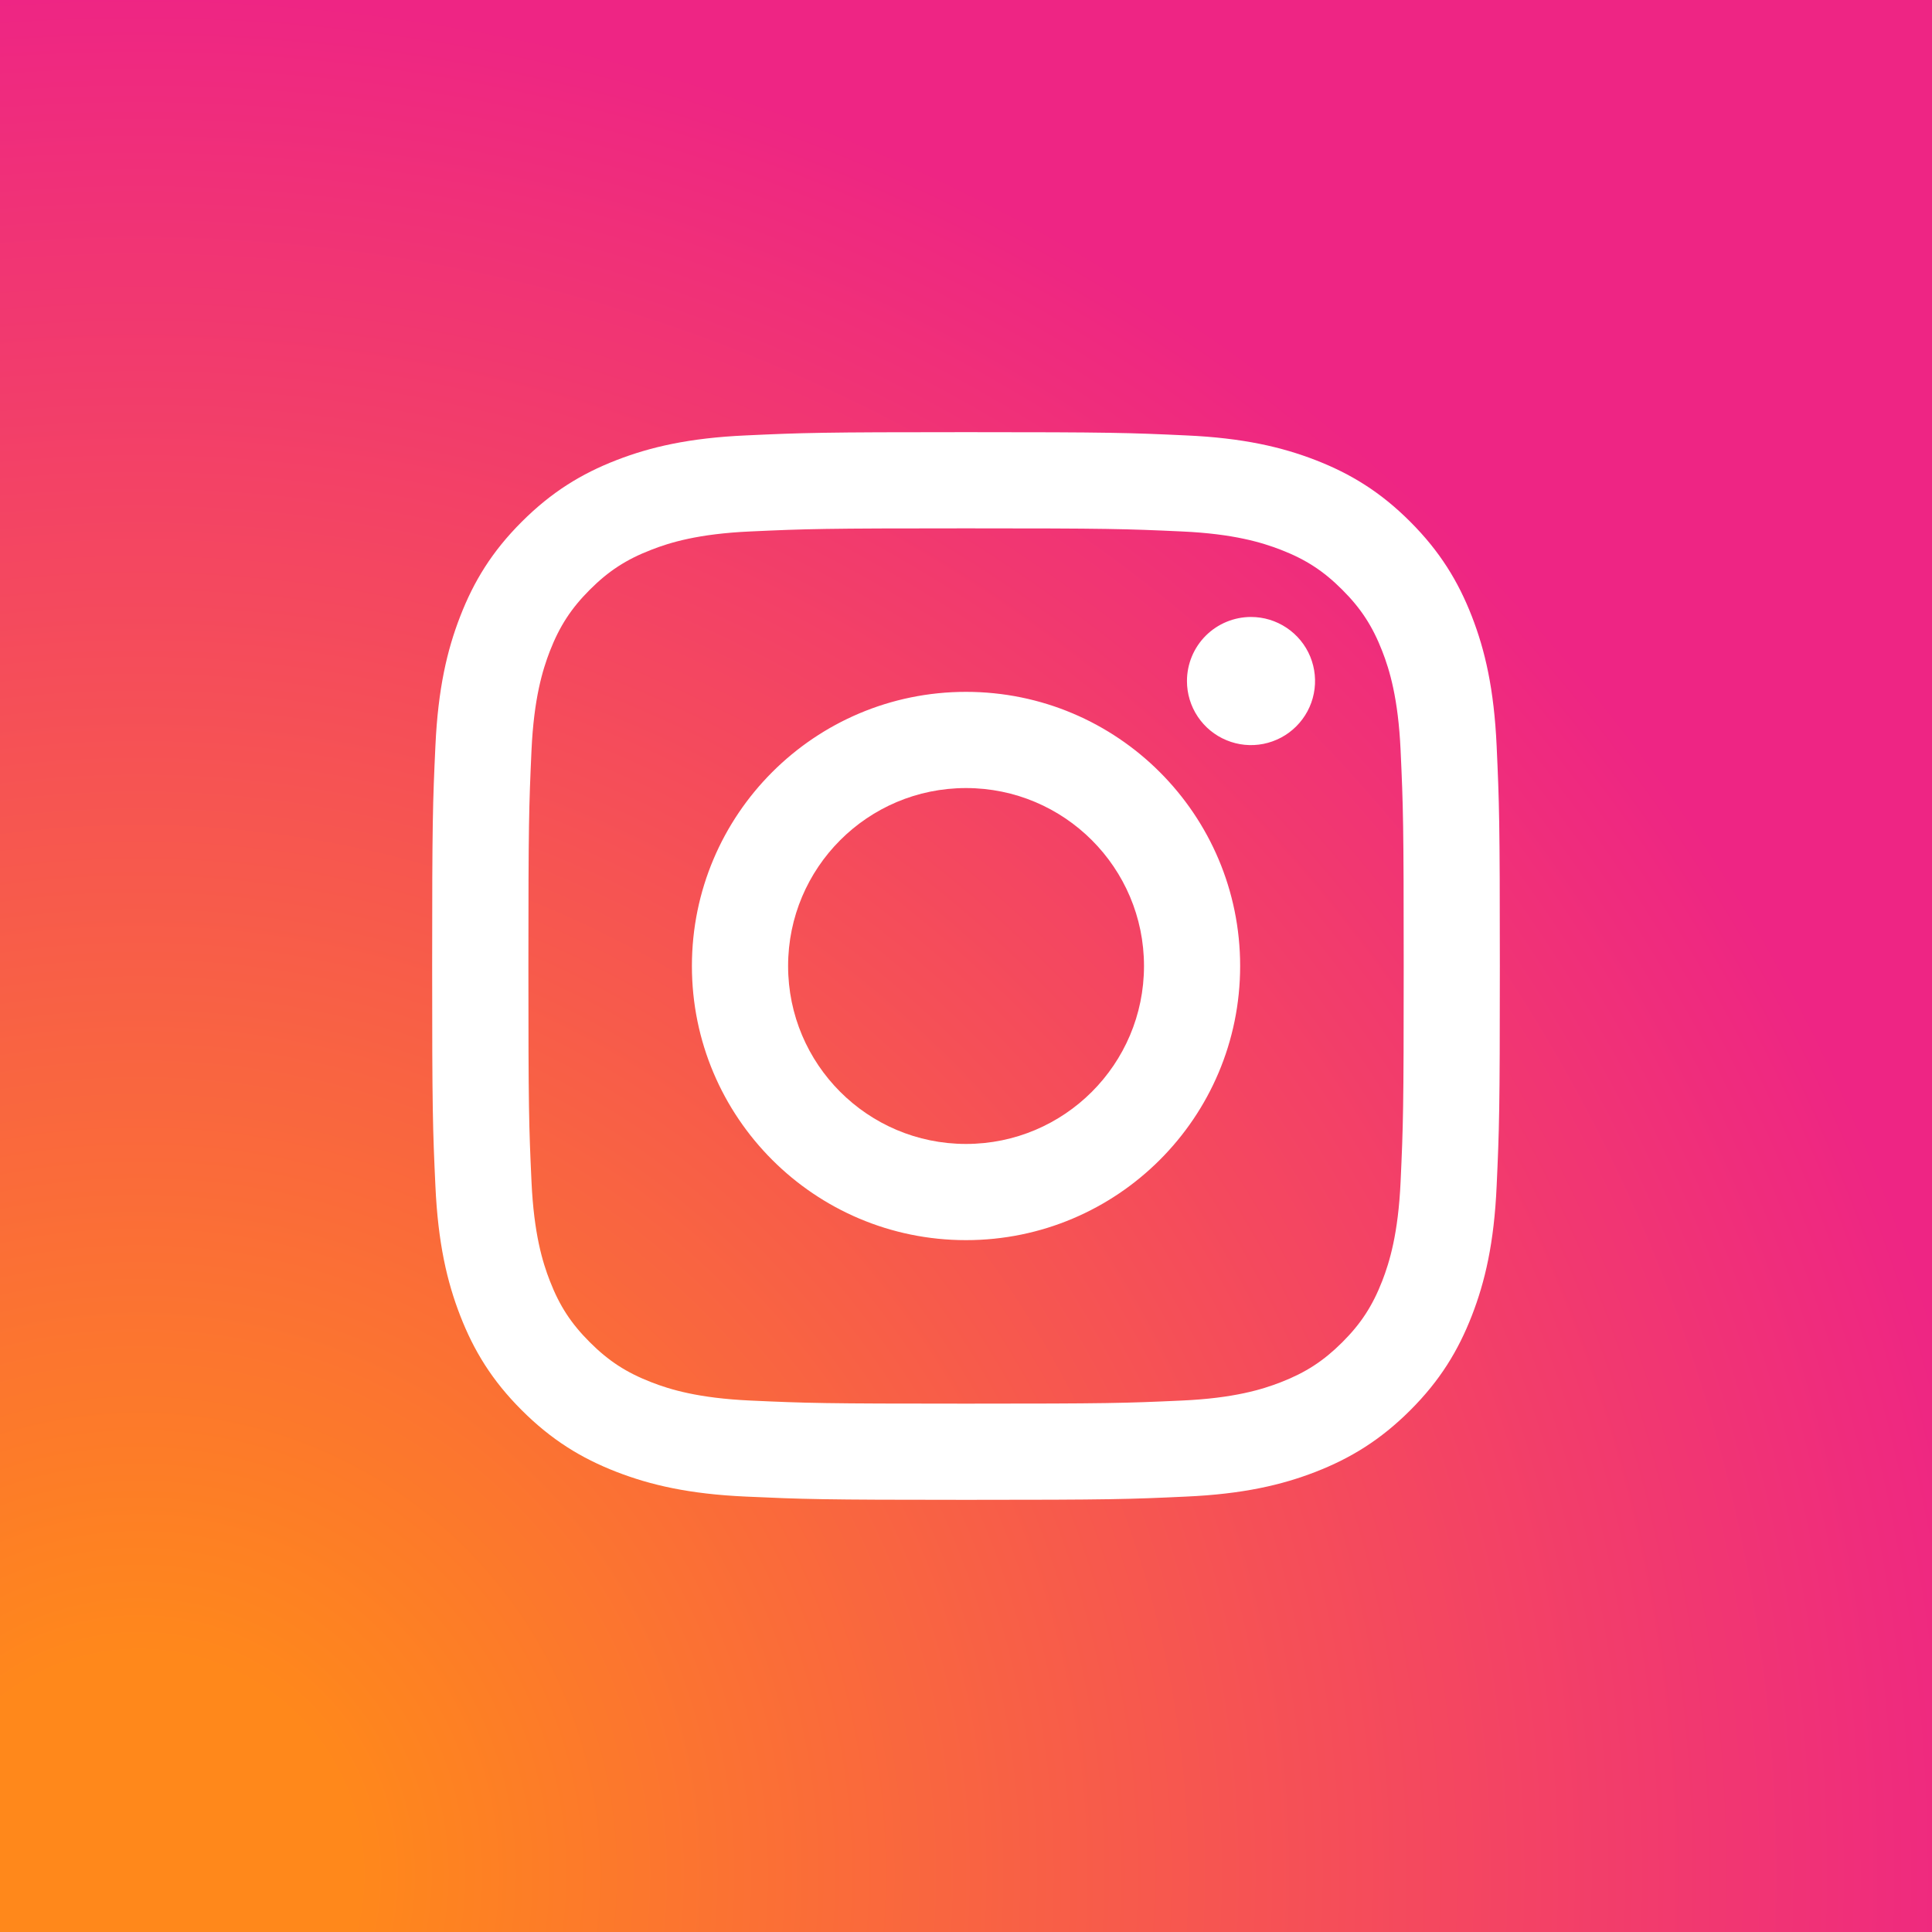
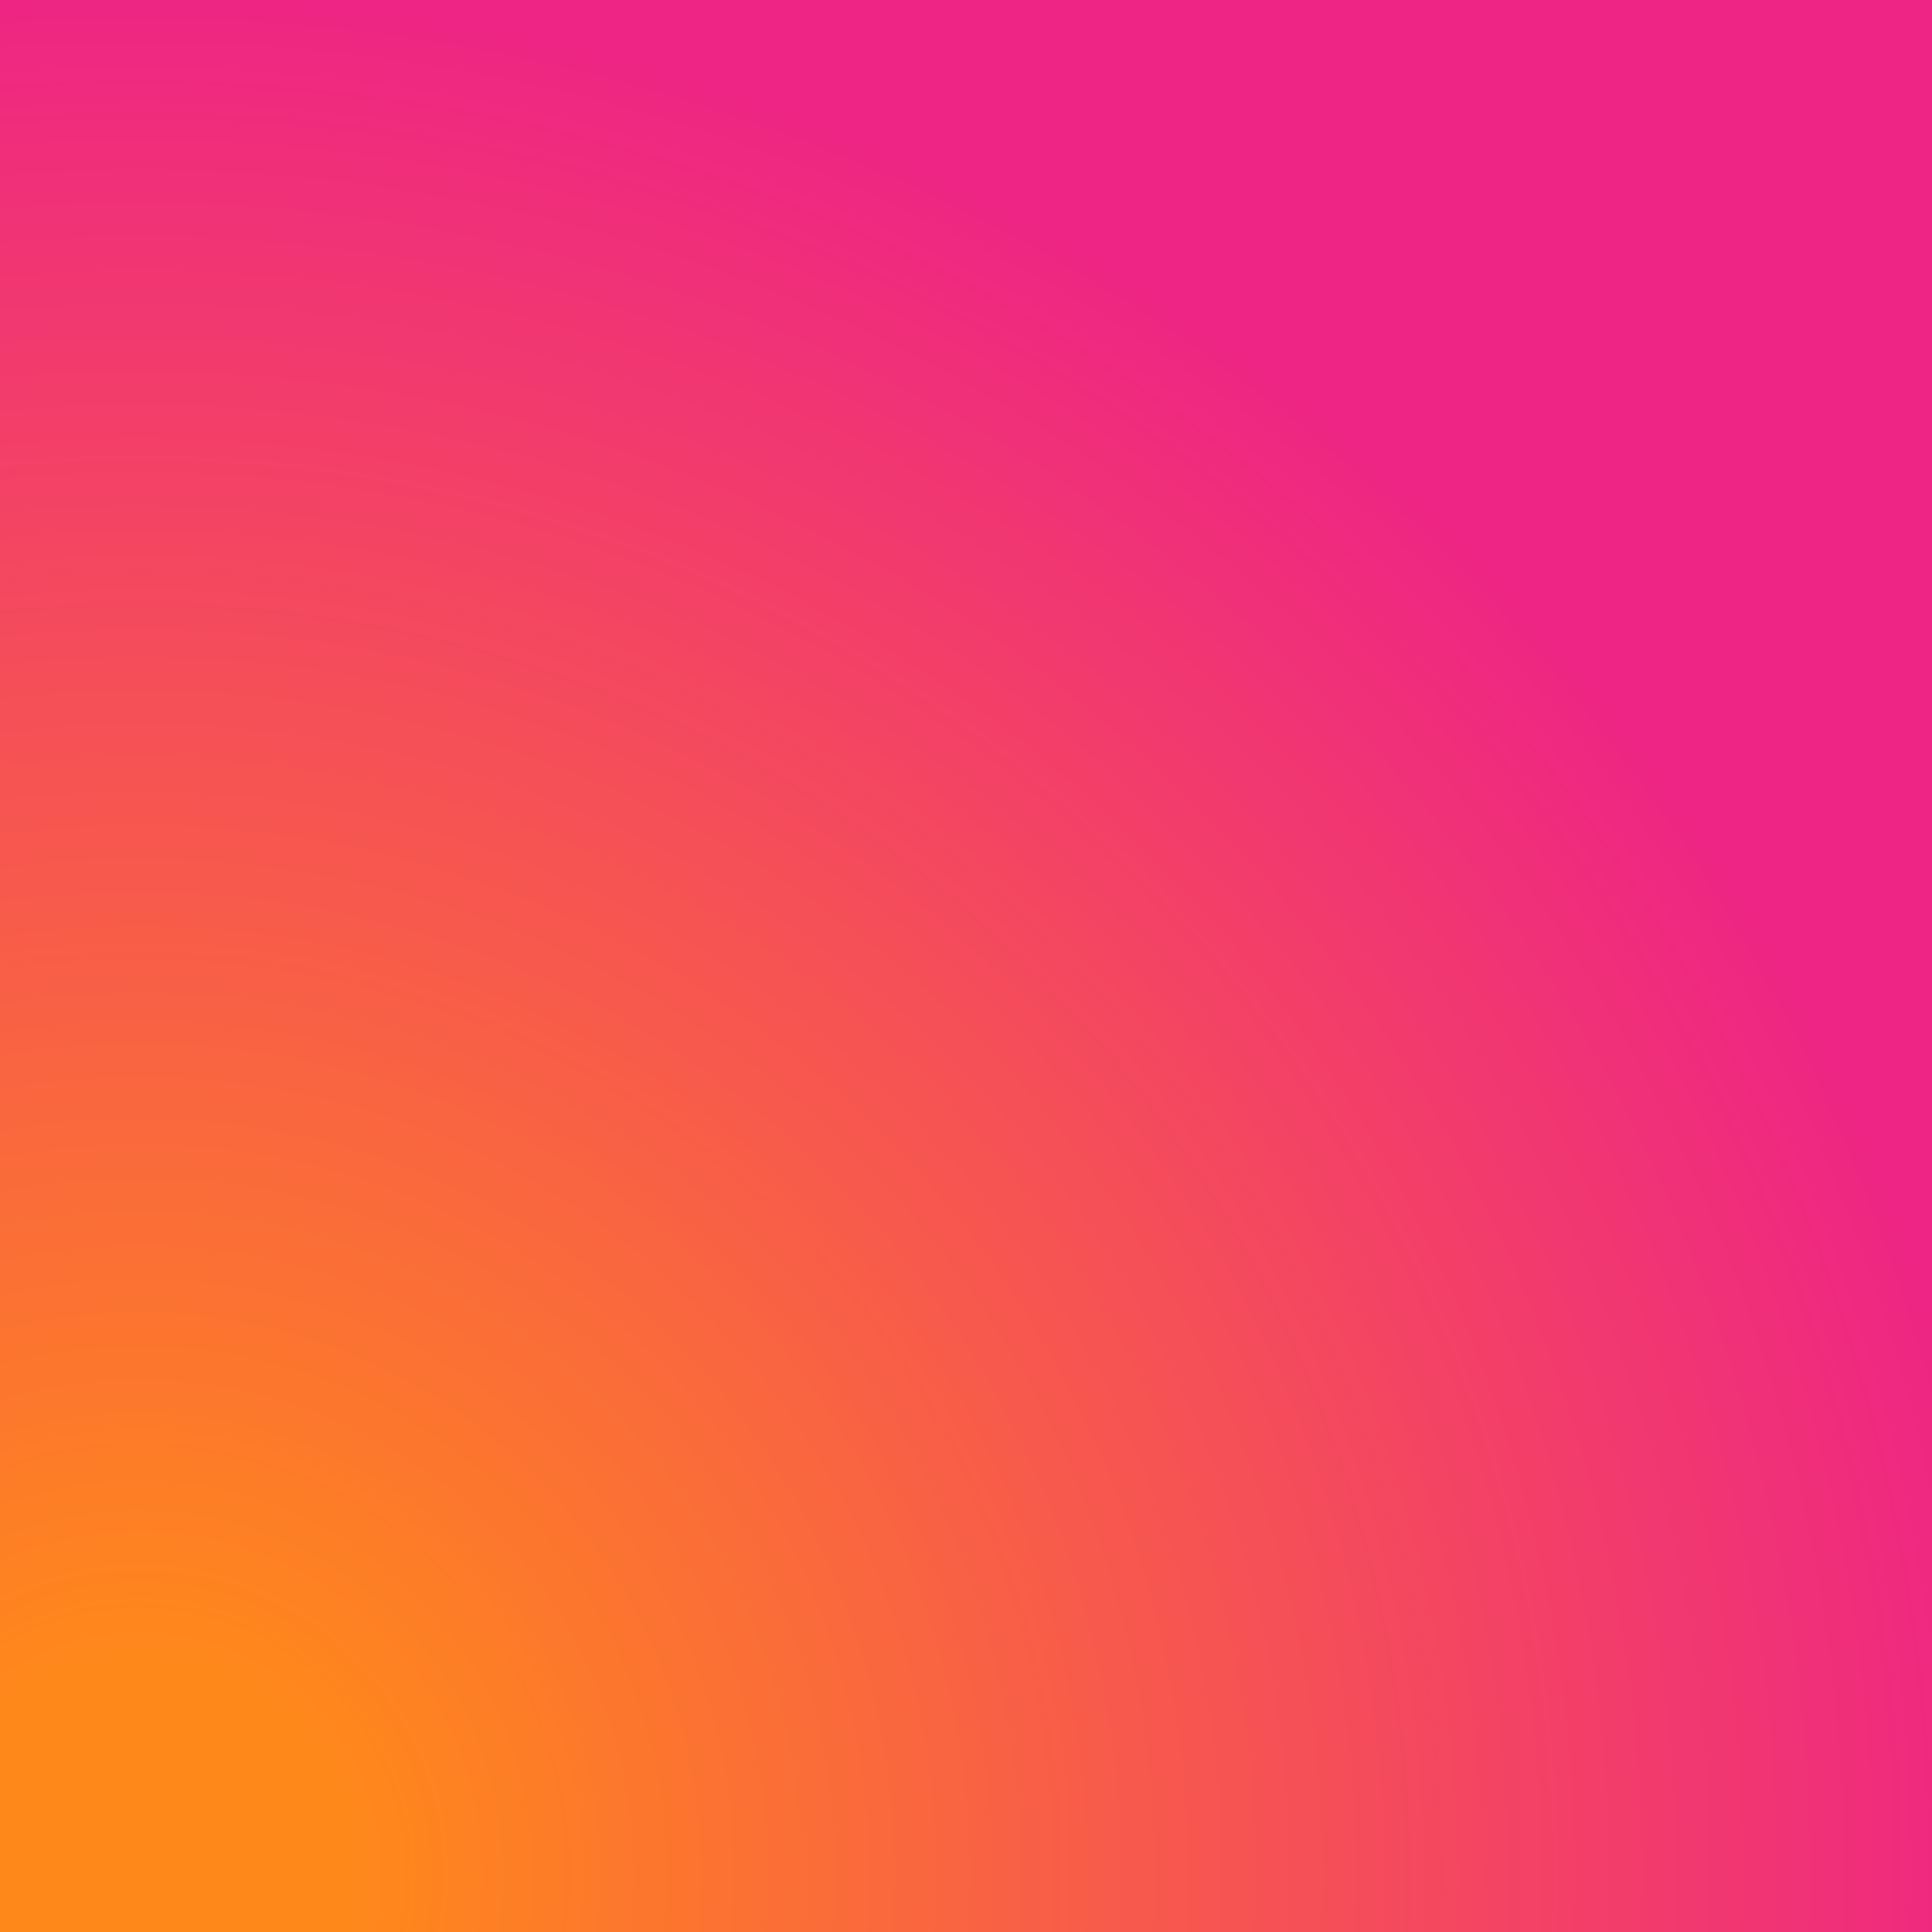
<svg xmlns="http://www.w3.org/2000/svg" width="38" height="38" viewBox="0 0 38 38" fill="none">
  <rect x="0" y="0" width="38" height="38" fill="#333333" stroke="none" />
  <rect width="38" height="38" fill="url(#paint0_radial)" />
-   <path d="M15.501 19C15.501 17.067 17.067 15.5 19 15.5C20.933 15.5 22.501 17.067 22.501 19C22.501 20.933 20.933 22.5 19 22.5C17.067 22.5 15.501 20.933 15.501 19V19ZM13.609 19C13.609 21.978 16.023 24.392 19 24.392C21.978 24.392 24.392 21.978 24.392 19C24.392 16.022 21.978 13.608 19 13.608C16.023 13.608 13.609 16.022 13.609 19H13.609ZM23.346 13.395C23.346 13.644 23.419 13.887 23.558 14.095C23.696 14.302 23.893 14.464 24.123 14.559C24.353 14.655 24.607 14.68 24.851 14.631C25.095 14.582 25.32 14.463 25.496 14.286C25.672 14.11 25.793 13.886 25.841 13.641C25.89 13.397 25.865 13.144 25.77 12.913C25.675 12.683 25.513 12.486 25.306 12.348C25.099 12.209 24.855 12.135 24.606 12.135H24.606C24.272 12.135 23.951 12.268 23.715 12.504C23.479 12.74 23.346 13.061 23.346 13.395V13.395ZM14.758 27.547C13.735 27.5 13.178 27.33 12.809 27.186C12.318 26.995 11.969 26.768 11.601 26.4C11.233 26.033 11.005 25.684 10.815 25.193C10.671 24.824 10.501 24.267 10.454 23.244C10.403 22.137 10.393 21.804 10.393 19C10.393 16.196 10.404 15.865 10.454 14.757C10.501 13.733 10.672 13.178 10.815 12.807C11.006 12.317 11.233 11.967 11.601 11.599C11.968 11.232 12.317 11.004 12.809 10.814C13.178 10.67 13.735 10.499 14.758 10.453C15.865 10.402 16.198 10.392 19 10.392C21.803 10.392 22.136 10.402 23.244 10.453C24.267 10.499 24.823 10.671 25.194 10.814C25.684 11.004 26.034 11.232 26.401 11.6C26.769 11.967 26.996 12.317 27.187 12.807C27.331 13.177 27.501 13.733 27.548 14.757C27.599 15.865 27.609 16.196 27.609 19C27.609 21.804 27.599 22.136 27.548 23.244C27.501 24.267 27.33 24.824 27.187 25.194C26.996 25.684 26.769 26.034 26.401 26.401C26.034 26.767 25.684 26.995 25.194 27.186C24.824 27.33 24.267 27.501 23.244 27.547C22.137 27.598 21.804 27.608 19 27.608C16.196 27.608 15.865 27.598 14.758 27.547V27.547ZM14.671 8.564C13.554 8.614 12.79 8.792 12.123 9.051C11.432 9.319 10.847 9.679 10.263 10.262C9.678 10.846 9.32 11.431 9.052 12.122C8.792 12.79 8.615 13.553 8.564 14.671C8.512 15.791 8.5 16.149 8.5 19C8.5 21.852 8.512 22.209 8.564 23.329C8.615 24.447 8.792 25.21 9.052 25.878C9.32 26.568 9.678 27.154 10.263 27.738C10.847 28.321 11.431 28.68 12.123 28.949C12.791 29.208 13.554 29.386 14.671 29.436C15.792 29.487 16.149 29.5 19 29.5C21.852 29.5 22.21 29.488 23.329 29.436C24.447 29.386 25.211 29.208 25.878 28.949C26.568 28.68 27.154 28.321 27.738 27.738C28.323 27.154 28.68 26.568 28.949 25.878C29.209 25.21 29.387 24.447 29.437 23.329C29.488 22.209 29.5 21.852 29.5 19C29.5 16.149 29.488 15.791 29.437 14.671C29.386 13.553 29.209 12.79 28.949 12.122C28.68 11.432 28.322 10.847 27.738 10.262C27.155 9.678 26.568 9.319 25.879 9.051C25.211 8.792 24.447 8.614 23.33 8.564C22.21 8.512 21.853 8.5 19.002 8.5C16.151 8.5 15.792 8.512 14.672 8.564" fill="white" />
  <defs>
    <radialGradient id="paint0_radial" cx="0" cy="0" r="1" gradientUnits="userSpaceOnUse" gradientTransform="translate(2.459 37.167) scale(48.246)">
      <stop offset="0.09" stop-color="#FF881B" />
      <stop offset="0.78" stop-color="#EE2584" />
    </radialGradient>
  </defs>
</svg>